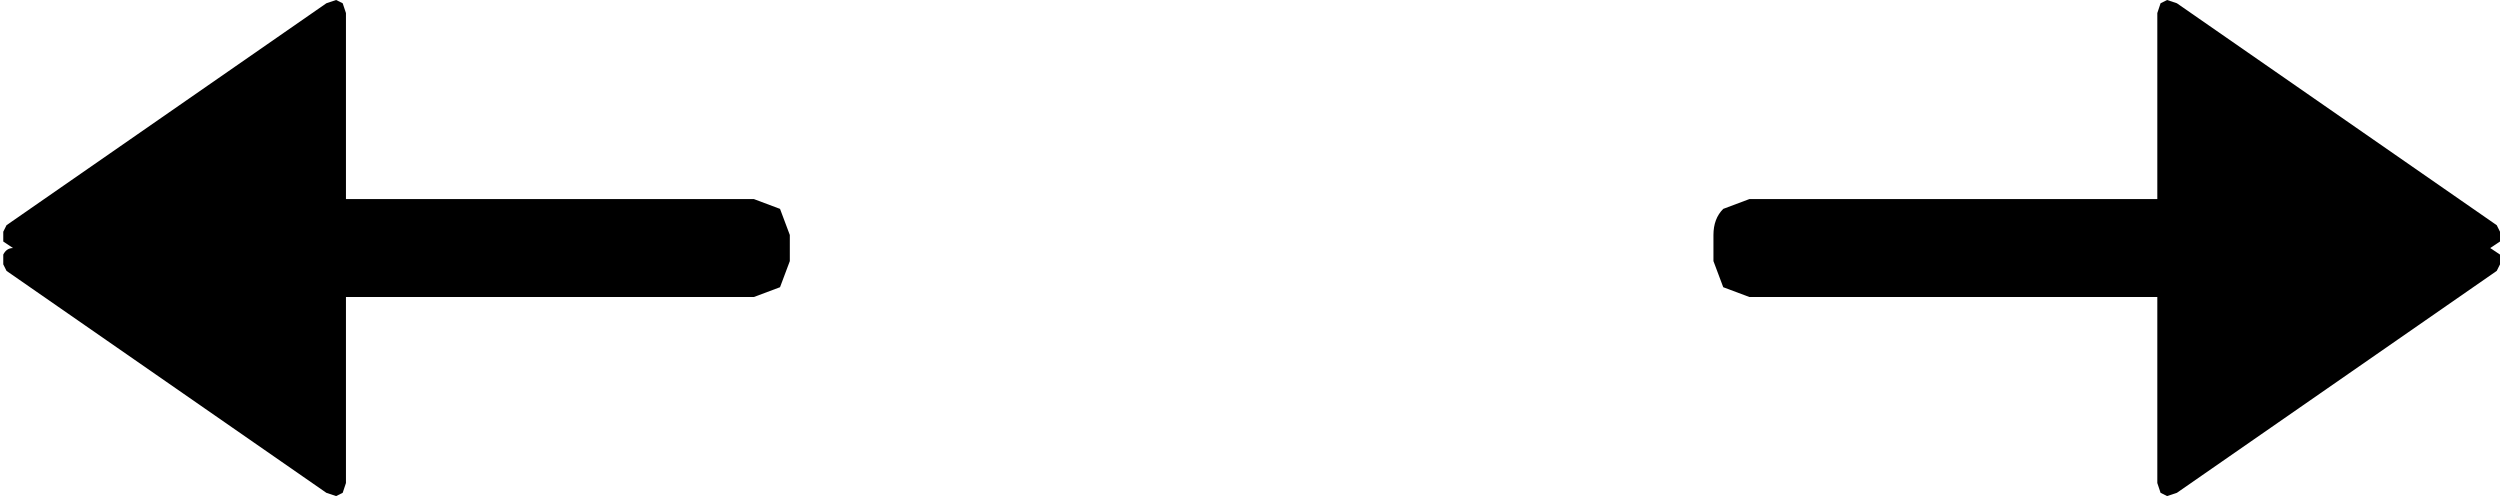
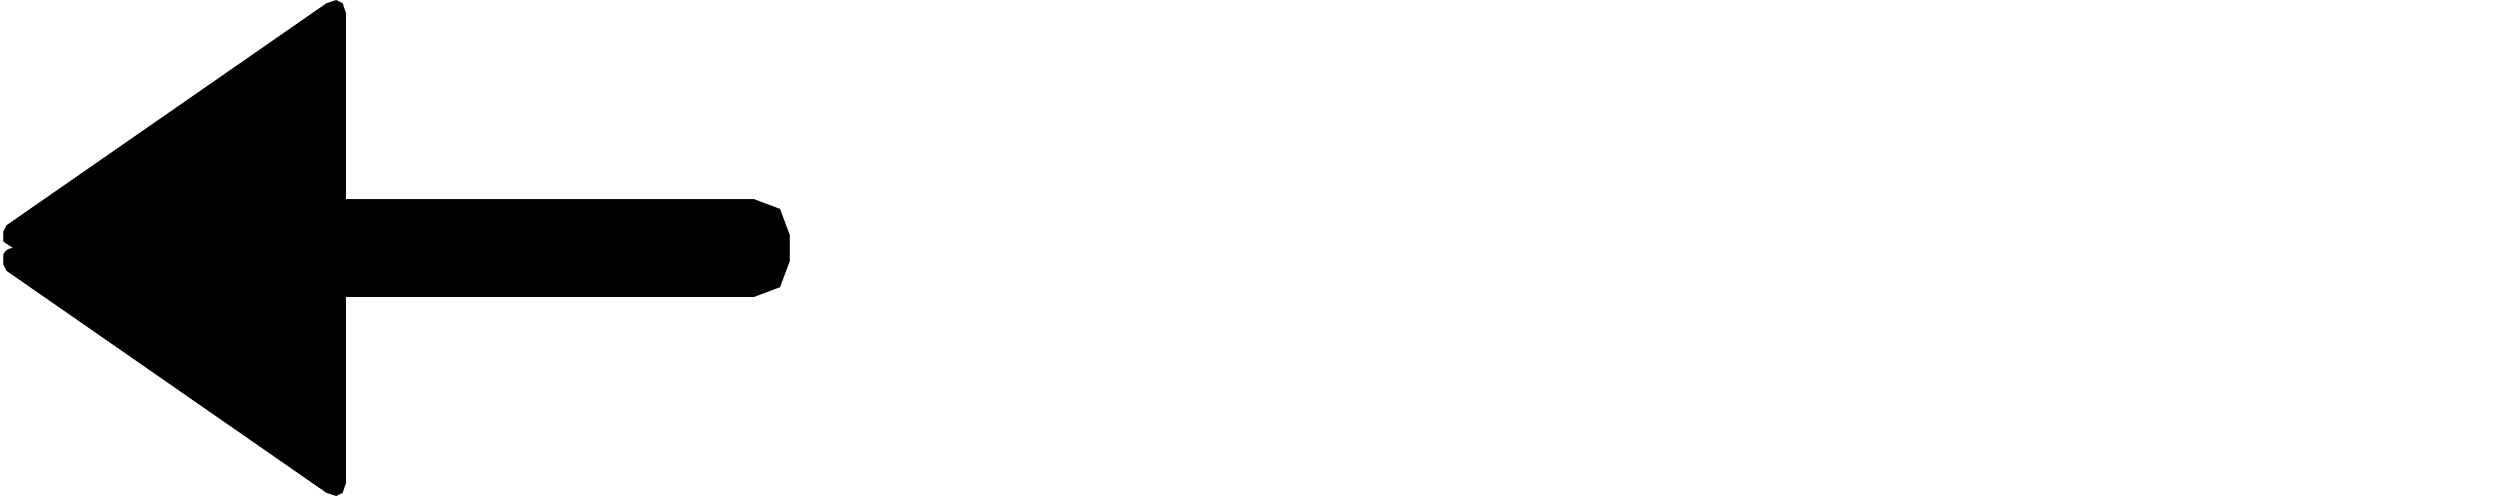
<svg xmlns="http://www.w3.org/2000/svg" height="7.6px" width="38.3px">
  <g transform="matrix(1.0, 0.0, 0.0, 1.0, -58.0, -64.6)">
    <path d="M63.3 64.8 L63.3 67.65 69.55 67.65 69.95 67.8 70.1 68.2 70.1 68.4 70.1 68.6 69.95 69.0 69.55 69.15 63.3 69.15 63.3 72.0 63.25 72.15 63.15 72.2 63.0 72.15 58.1 68.75 58.05 68.65 58.05 68.5 Q58.1 68.4 58.2 68.4 L58.05 68.3 58.05 68.15 58.1 68.05 63.0 64.65 63.15 64.6 63.25 64.65 63.3 64.8" fill="#000000" fill-rule="evenodd" stroke="none" />
-     <path d="M91.05 64.8 L91.05 67.65 84.8 67.65 84.4 67.8 Q84.25 67.95 84.25 68.2 L84.25 68.4 84.25 68.6 84.4 69.0 84.8 69.15 91.05 69.15 91.05 72.0 91.1 72.15 91.2 72.2 91.35 72.15 96.25 68.75 96.3 68.65 96.3 68.5 96.15 68.4 96.3 68.3 96.3 68.15 96.25 68.05 91.35 64.65 91.2 64.6 91.1 64.65 91.05 64.8" fill="#000000" fill-rule="evenodd" stroke="none" />
  </g>
</svg>